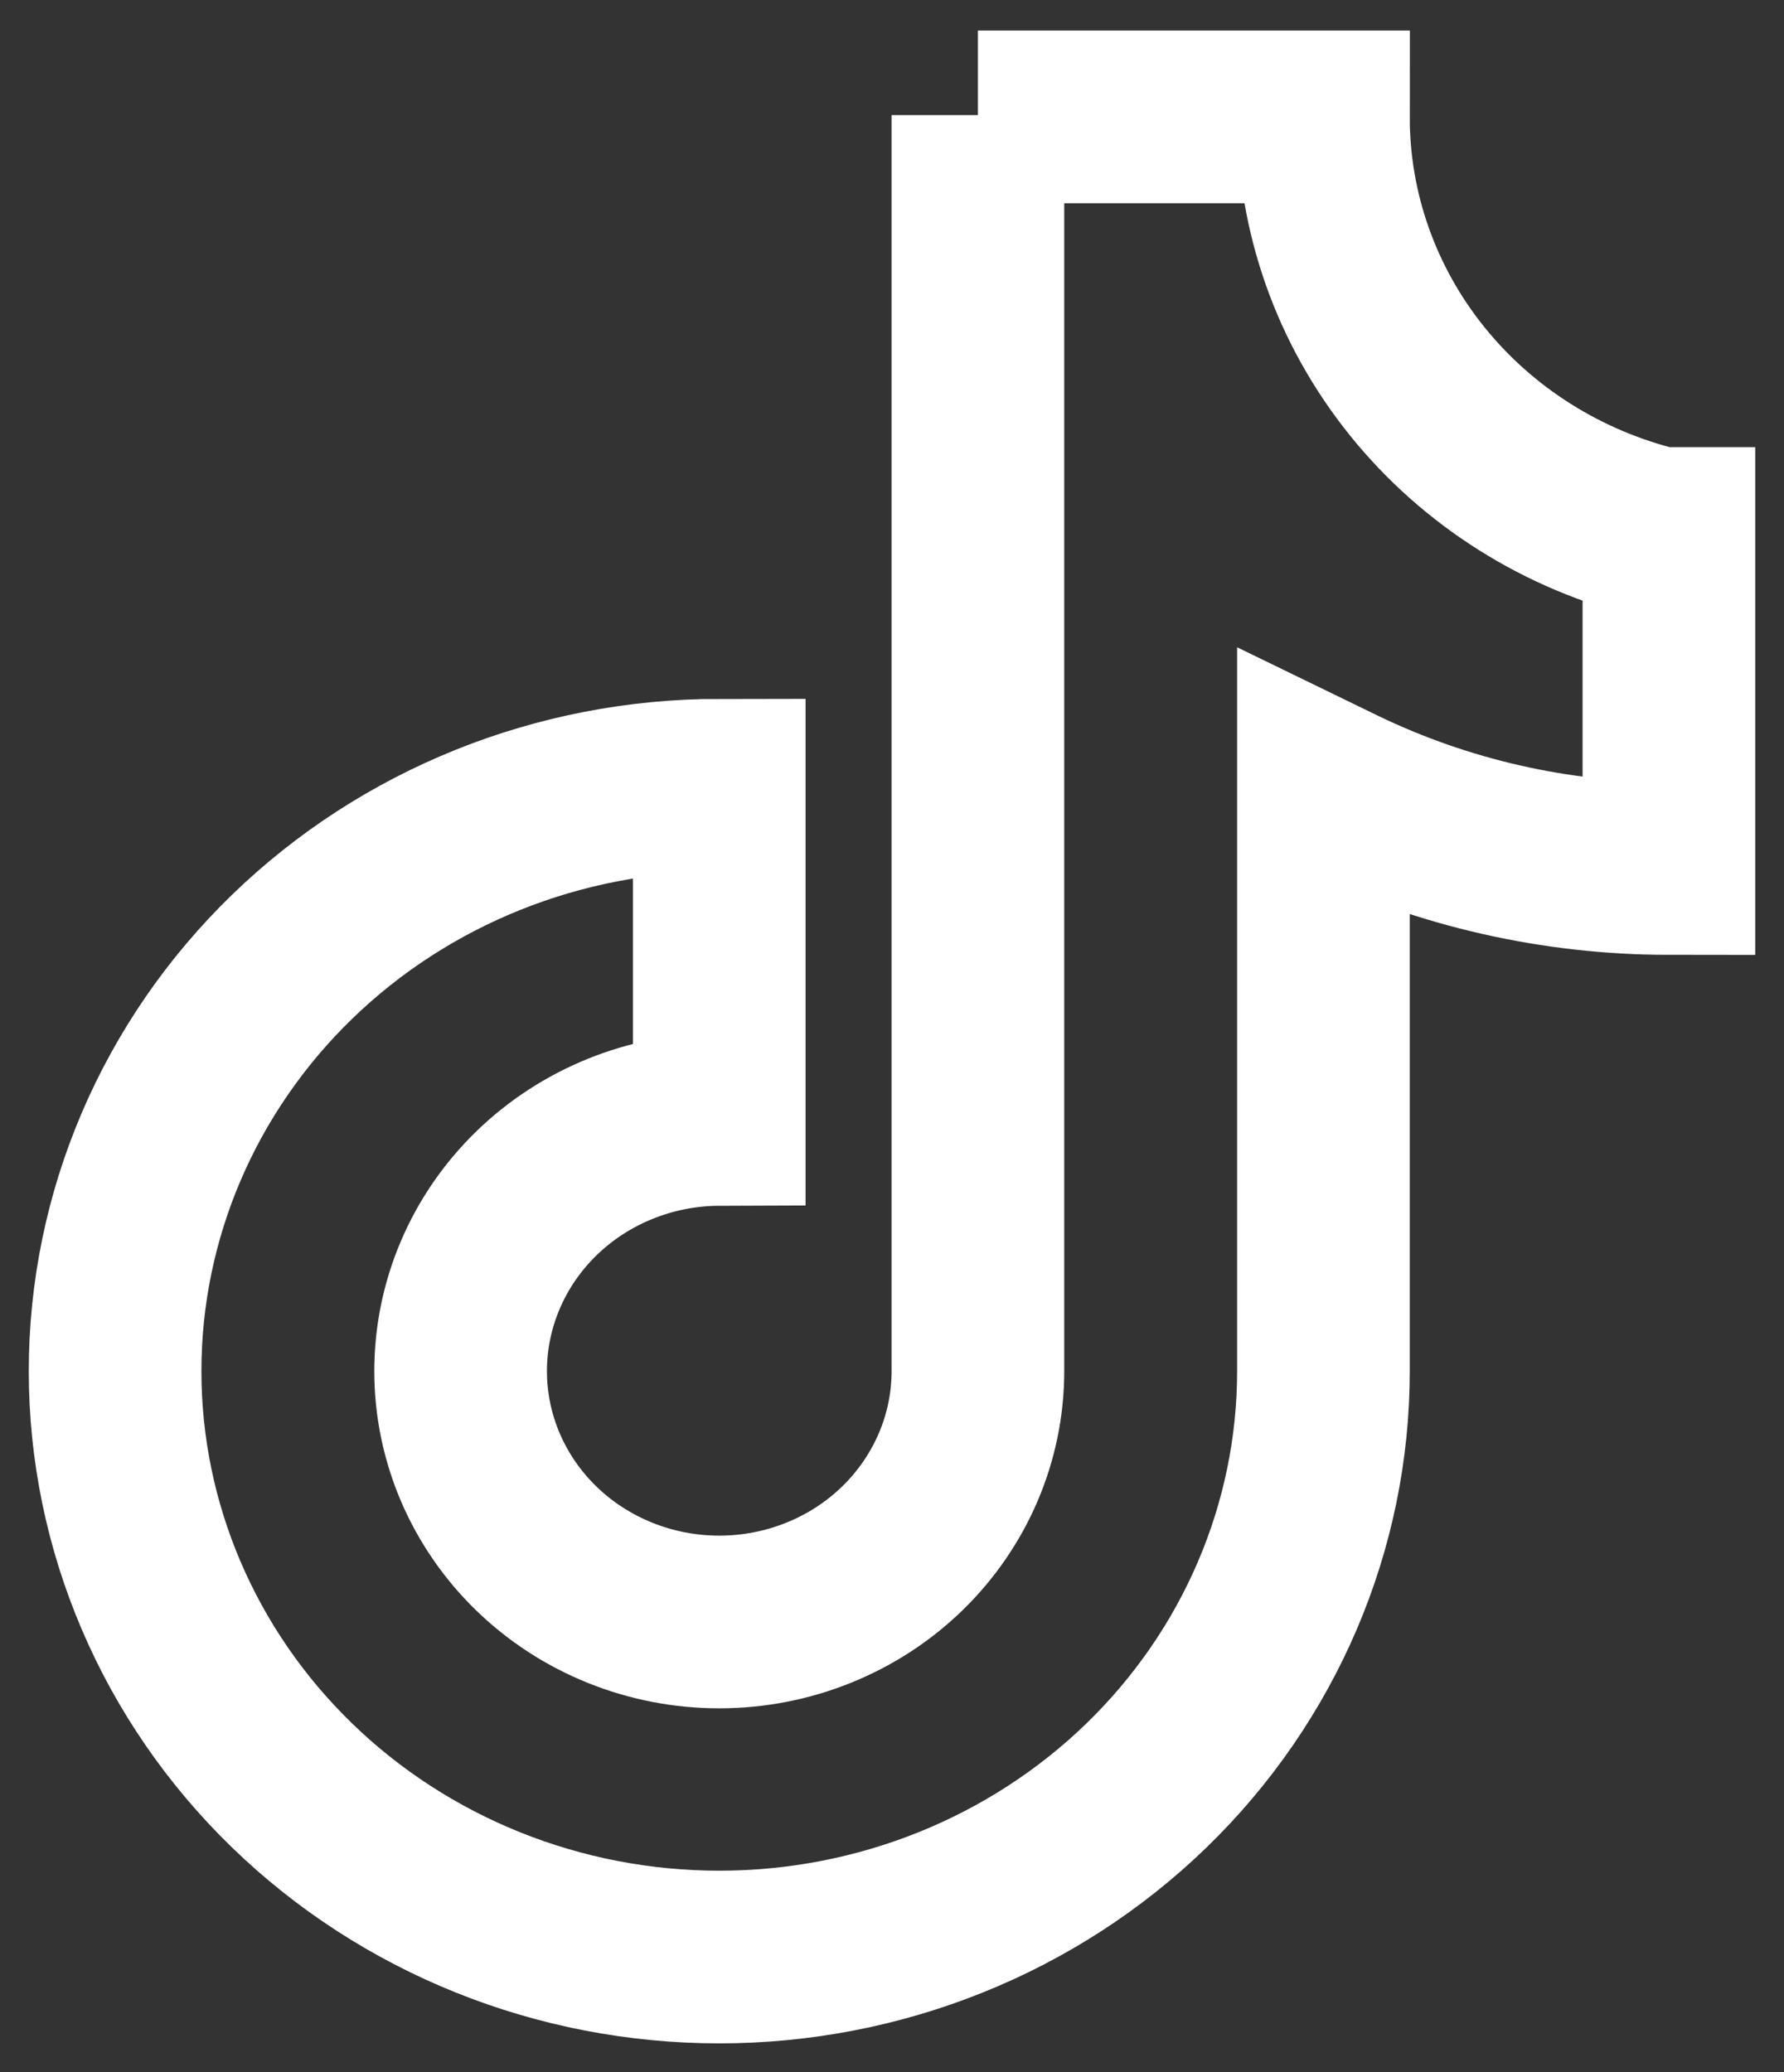
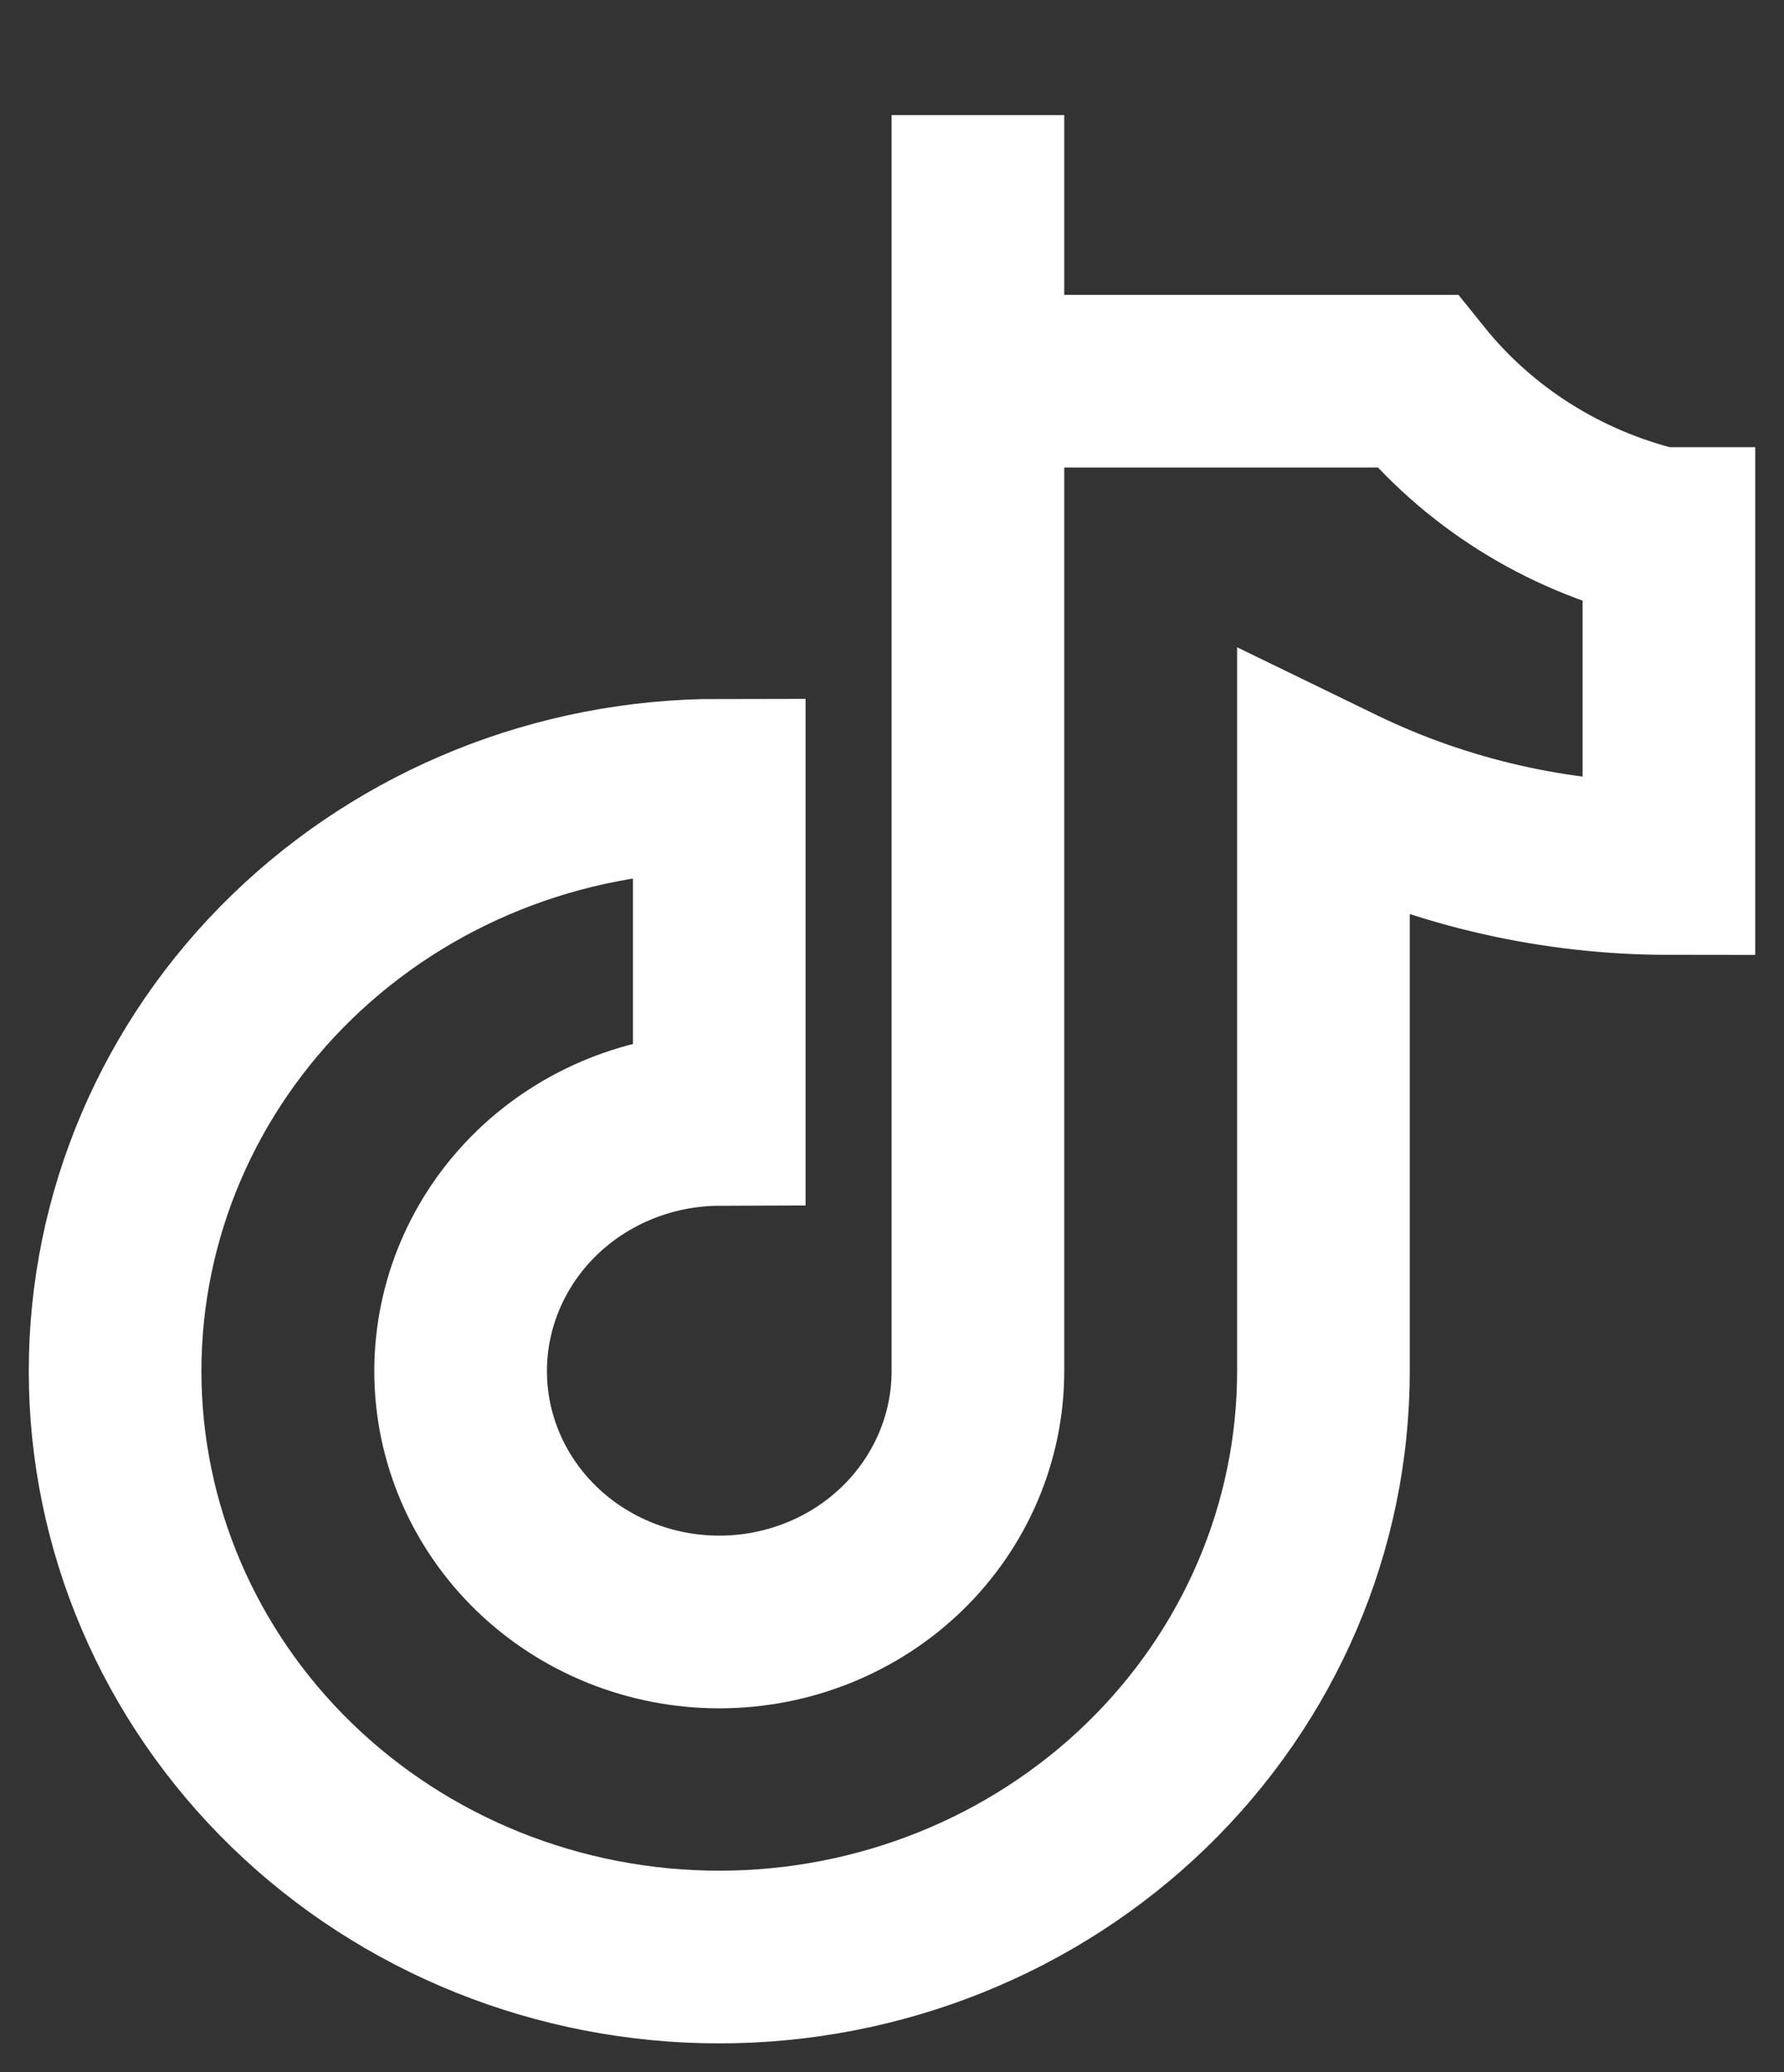
<svg xmlns="http://www.w3.org/2000/svg" width="31" height="36" viewBox="0 0 31 36" fill="none">
  <rect x="0" y="0" width="31" height="36" fill="#333333" stroke="none" />
-   <path d="M16.993 2V23.821C16.993 24.977 16.519 26.085 15.677 26.903C14.834 27.72 13.69 28.179 12.498 28.179C11.306 28.179 10.163 27.72 9.32 26.903C8.477 26.085 8.004 24.977 8.004 23.821C8.004 22.664 8.477 21.554 9.319 20.734C10.162 19.914 11.305 19.452 12.498 19.448V13.642C9.714 13.642 7.044 14.714 5.075 16.623C3.106 18.532 2 21.121 2 23.821C2 26.521 3.106 29.11 5.075 31.019C7.044 32.928 9.714 34 12.498 34C15.283 34 17.953 32.928 19.922 31.019C21.89 29.11 22.997 26.521 22.997 23.821V13.642L23.314 13.796C25.082 14.645 27.027 15.088 29 15.089V9.269H28.825C27.16 8.866 25.681 7.935 24.625 6.623C23.568 5.312 22.995 3.695 22.997 2.031H16.993V2Z" stroke="white" stroke-width="3" stroke-miterlimit="10" />
+   <path d="M16.993 2V23.821C16.993 24.977 16.519 26.085 15.677 26.903C14.834 27.72 13.69 28.179 12.498 28.179C11.306 28.179 10.163 27.72 9.32 26.903C8.477 26.085 8.004 24.977 8.004 23.821C8.004 22.664 8.477 21.554 9.319 20.734C10.162 19.914 11.305 19.452 12.498 19.448V13.642C9.714 13.642 7.044 14.714 5.075 16.623C3.106 18.532 2 21.121 2 23.821C2 26.521 3.106 29.11 5.075 31.019C7.044 32.928 9.714 34 12.498 34C15.283 34 17.953 32.928 19.922 31.019C21.89 29.11 22.997 26.521 22.997 23.821V13.642L23.314 13.796C25.082 14.645 27.027 15.088 29 15.089V9.269H28.825C27.16 8.866 25.681 7.935 24.625 6.623H16.993V2Z" stroke="white" stroke-width="3" stroke-miterlimit="10" />
</svg>